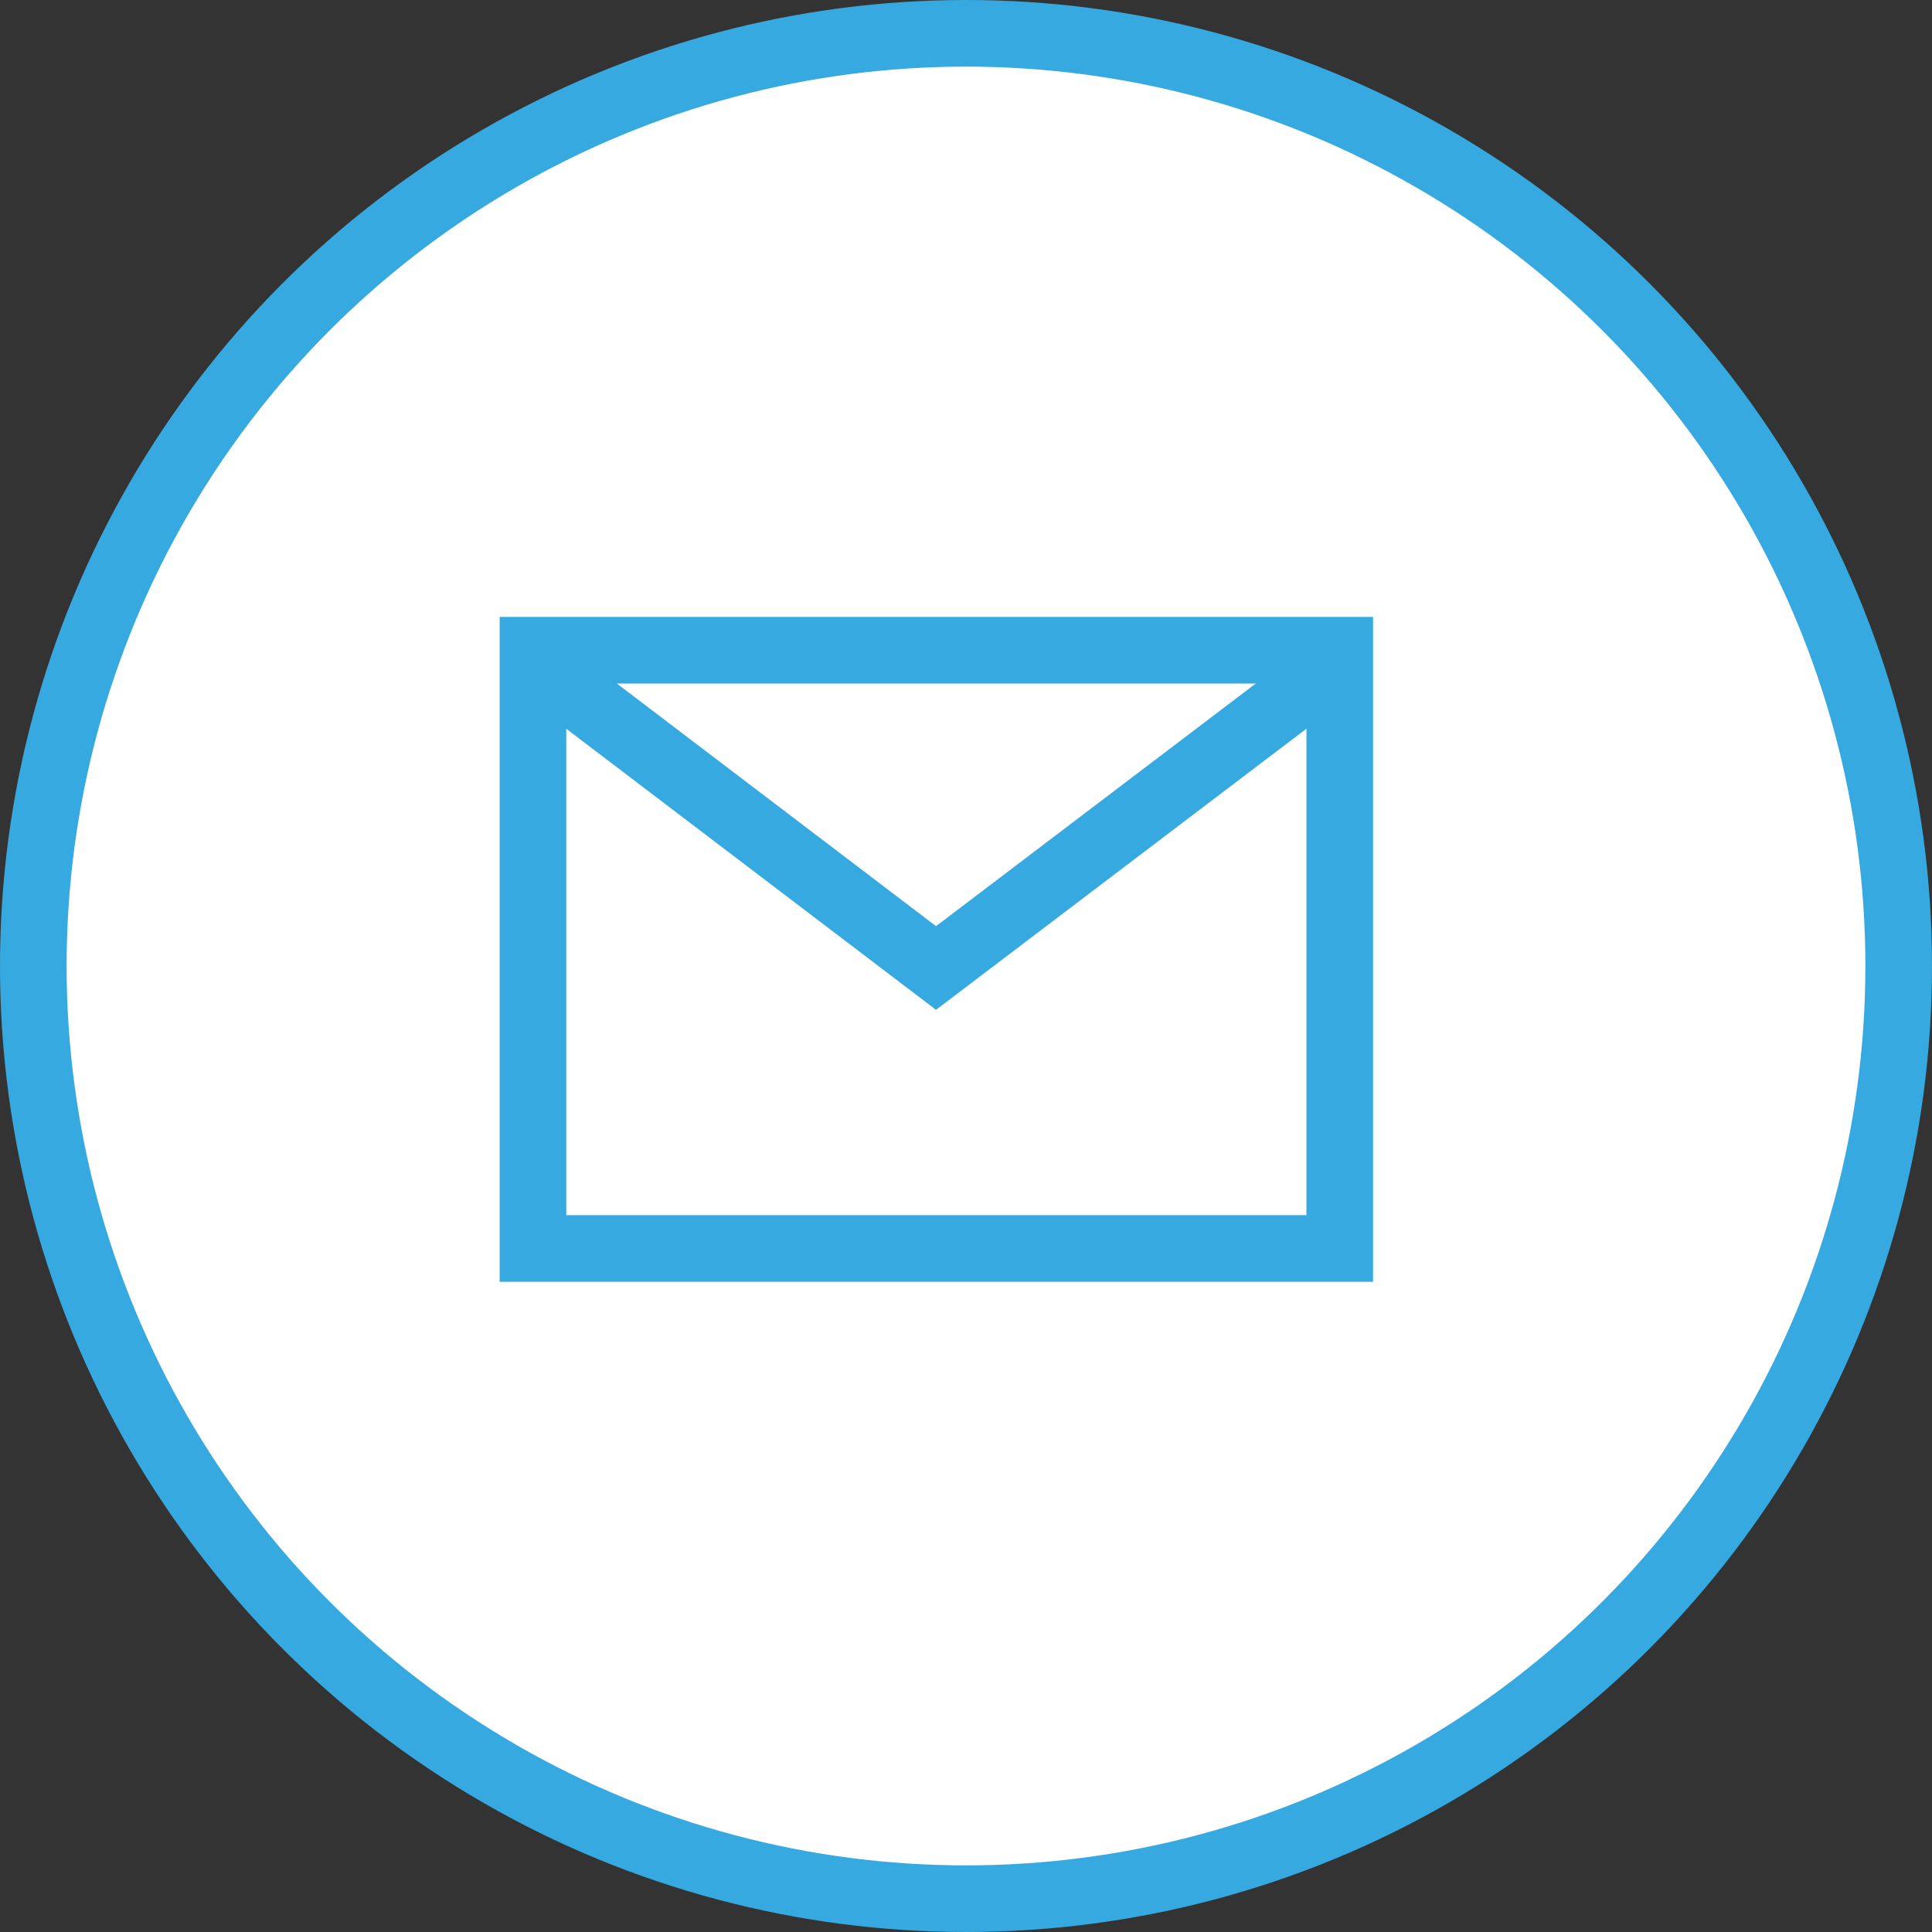
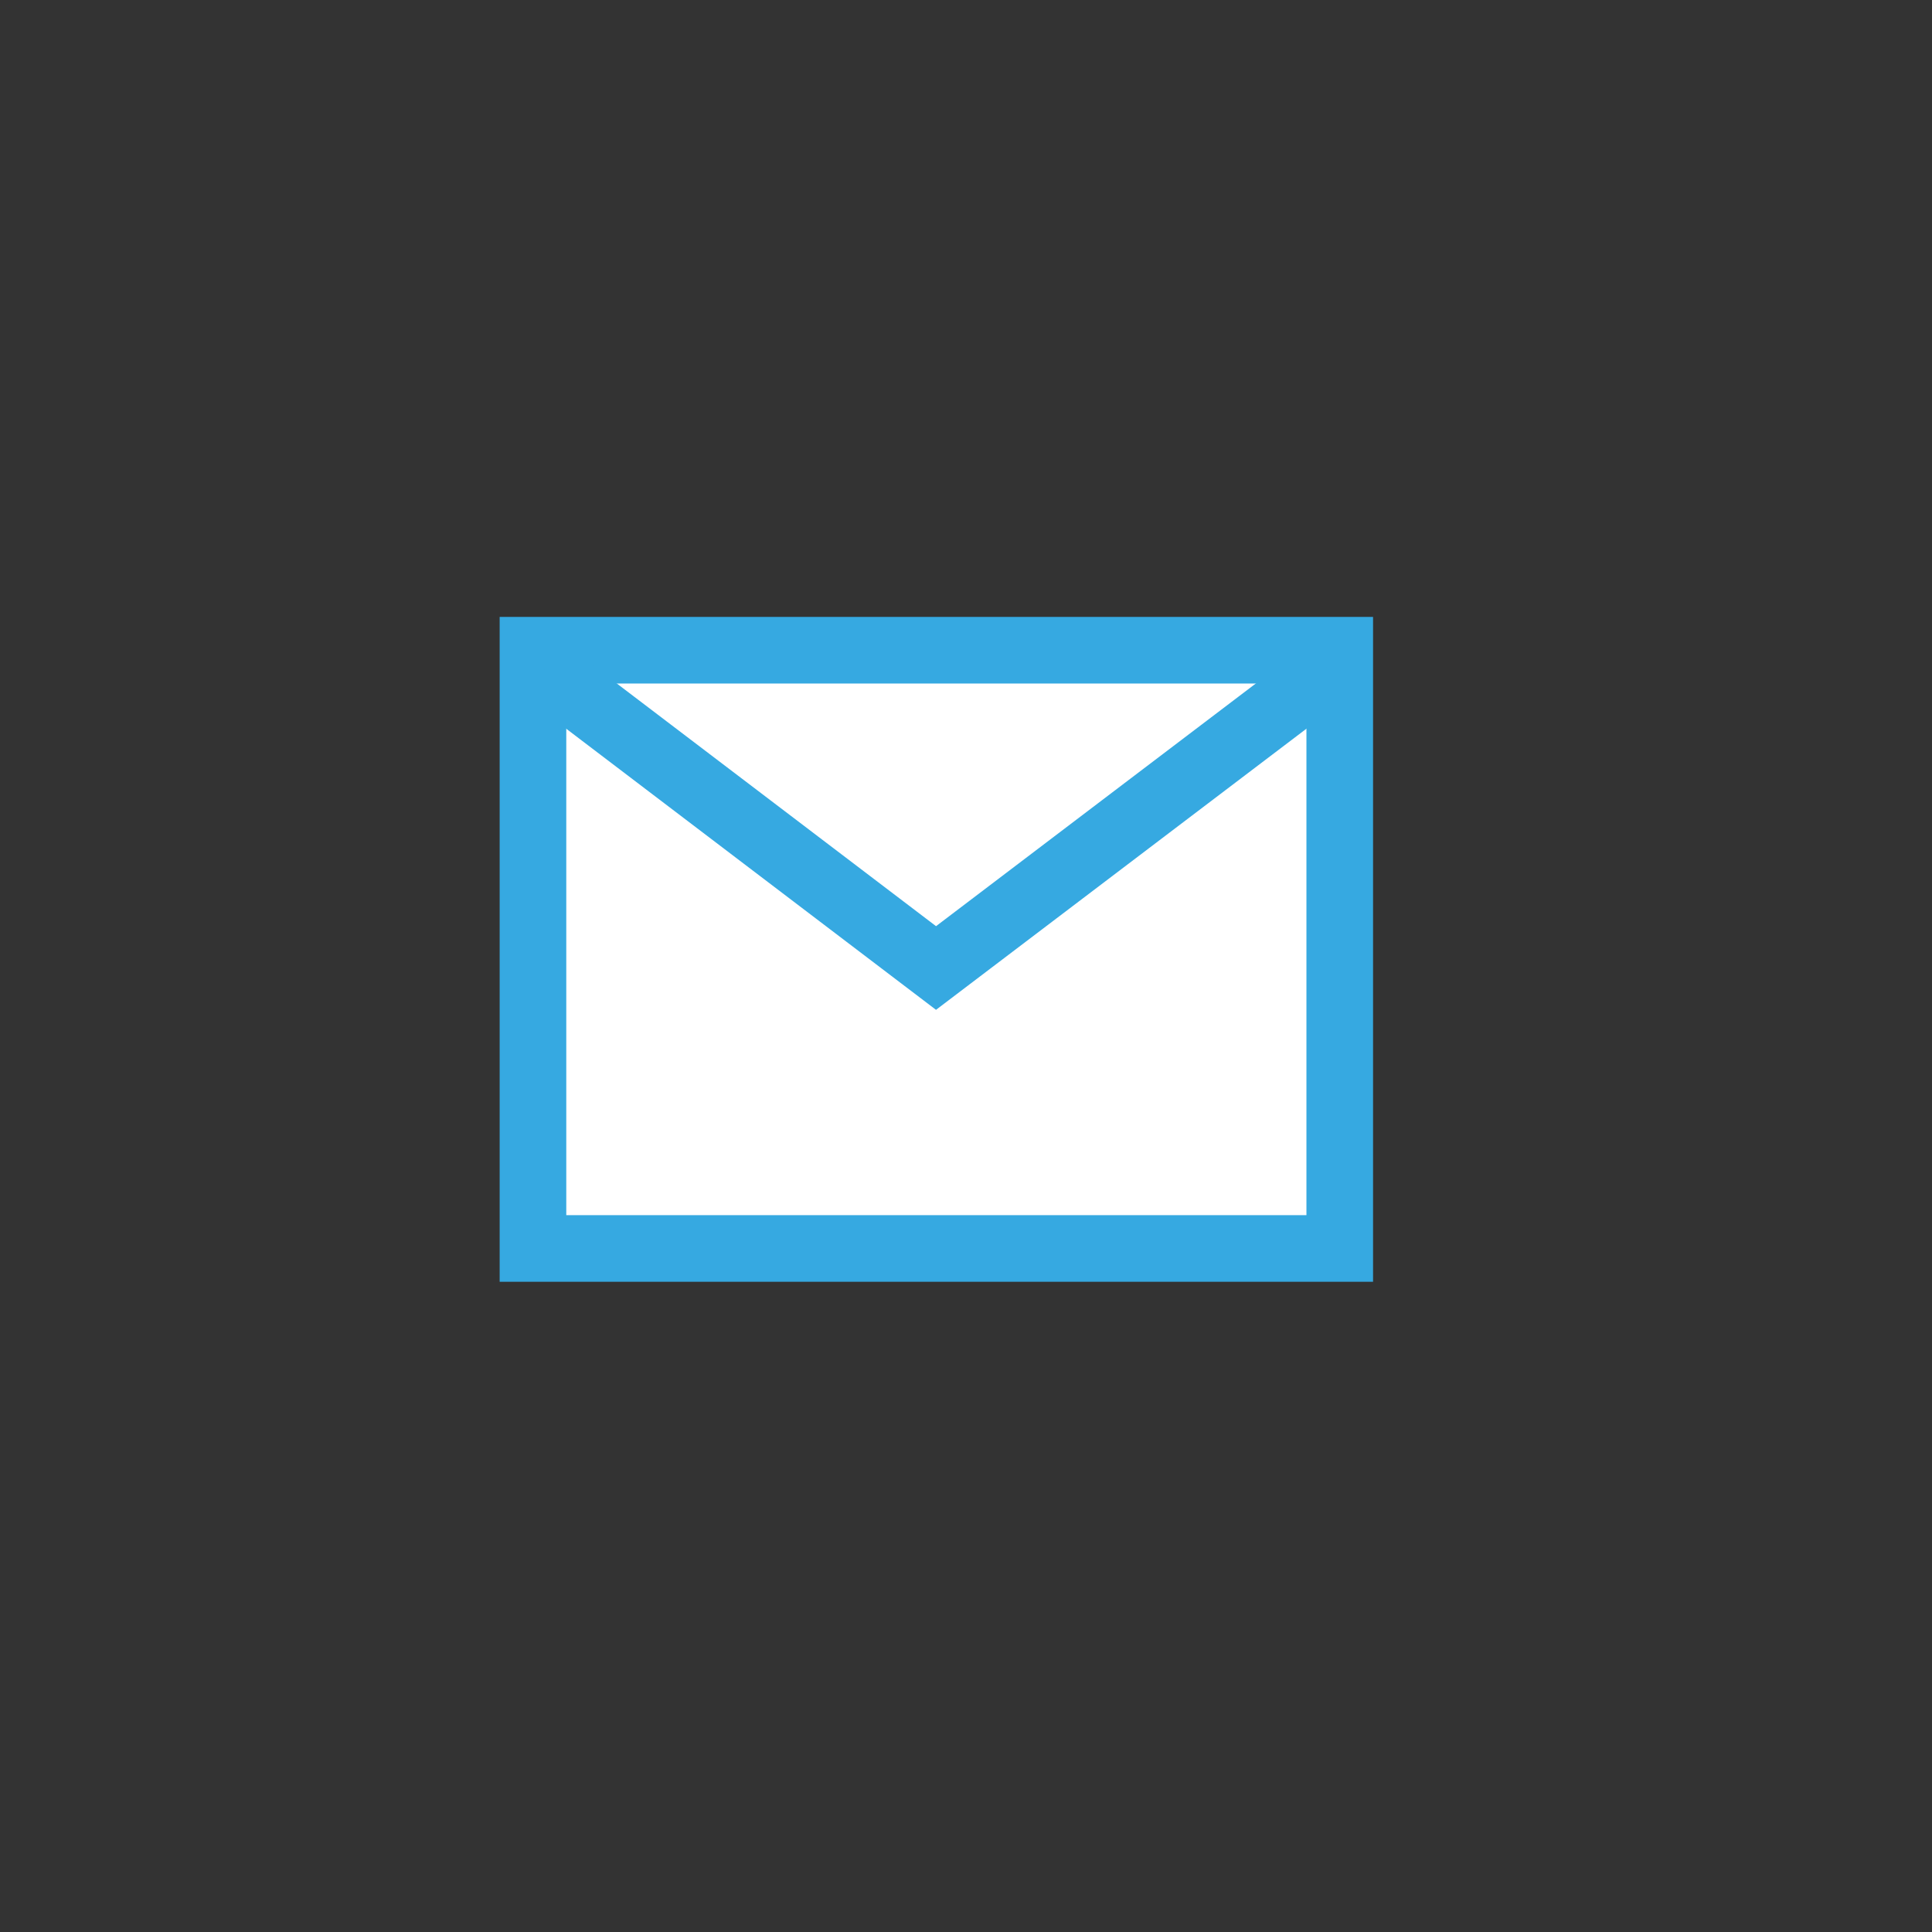
<svg xmlns="http://www.w3.org/2000/svg" viewBox="0 0 29 29">
  <rect x="0" y="0" width="29" height="29" fill="#333333" stroke="none" />
  <defs>
    <style>.a{fill:#fff;}.a,.b{stroke:#36a9e1;stroke-miterlimit:10;}.b{fill:none;}</style>
  </defs>
  <title>btn-mail</title>
-   <circle class="a" cx="14.5" cy="14.5" r="14" />
  <rect class="a" x="8" y="9.76" width="12.11" height="8.98" />
  <polyline class="b" points="19.94 10.06 14.05 14.53 8.17 10.06" />
</svg>